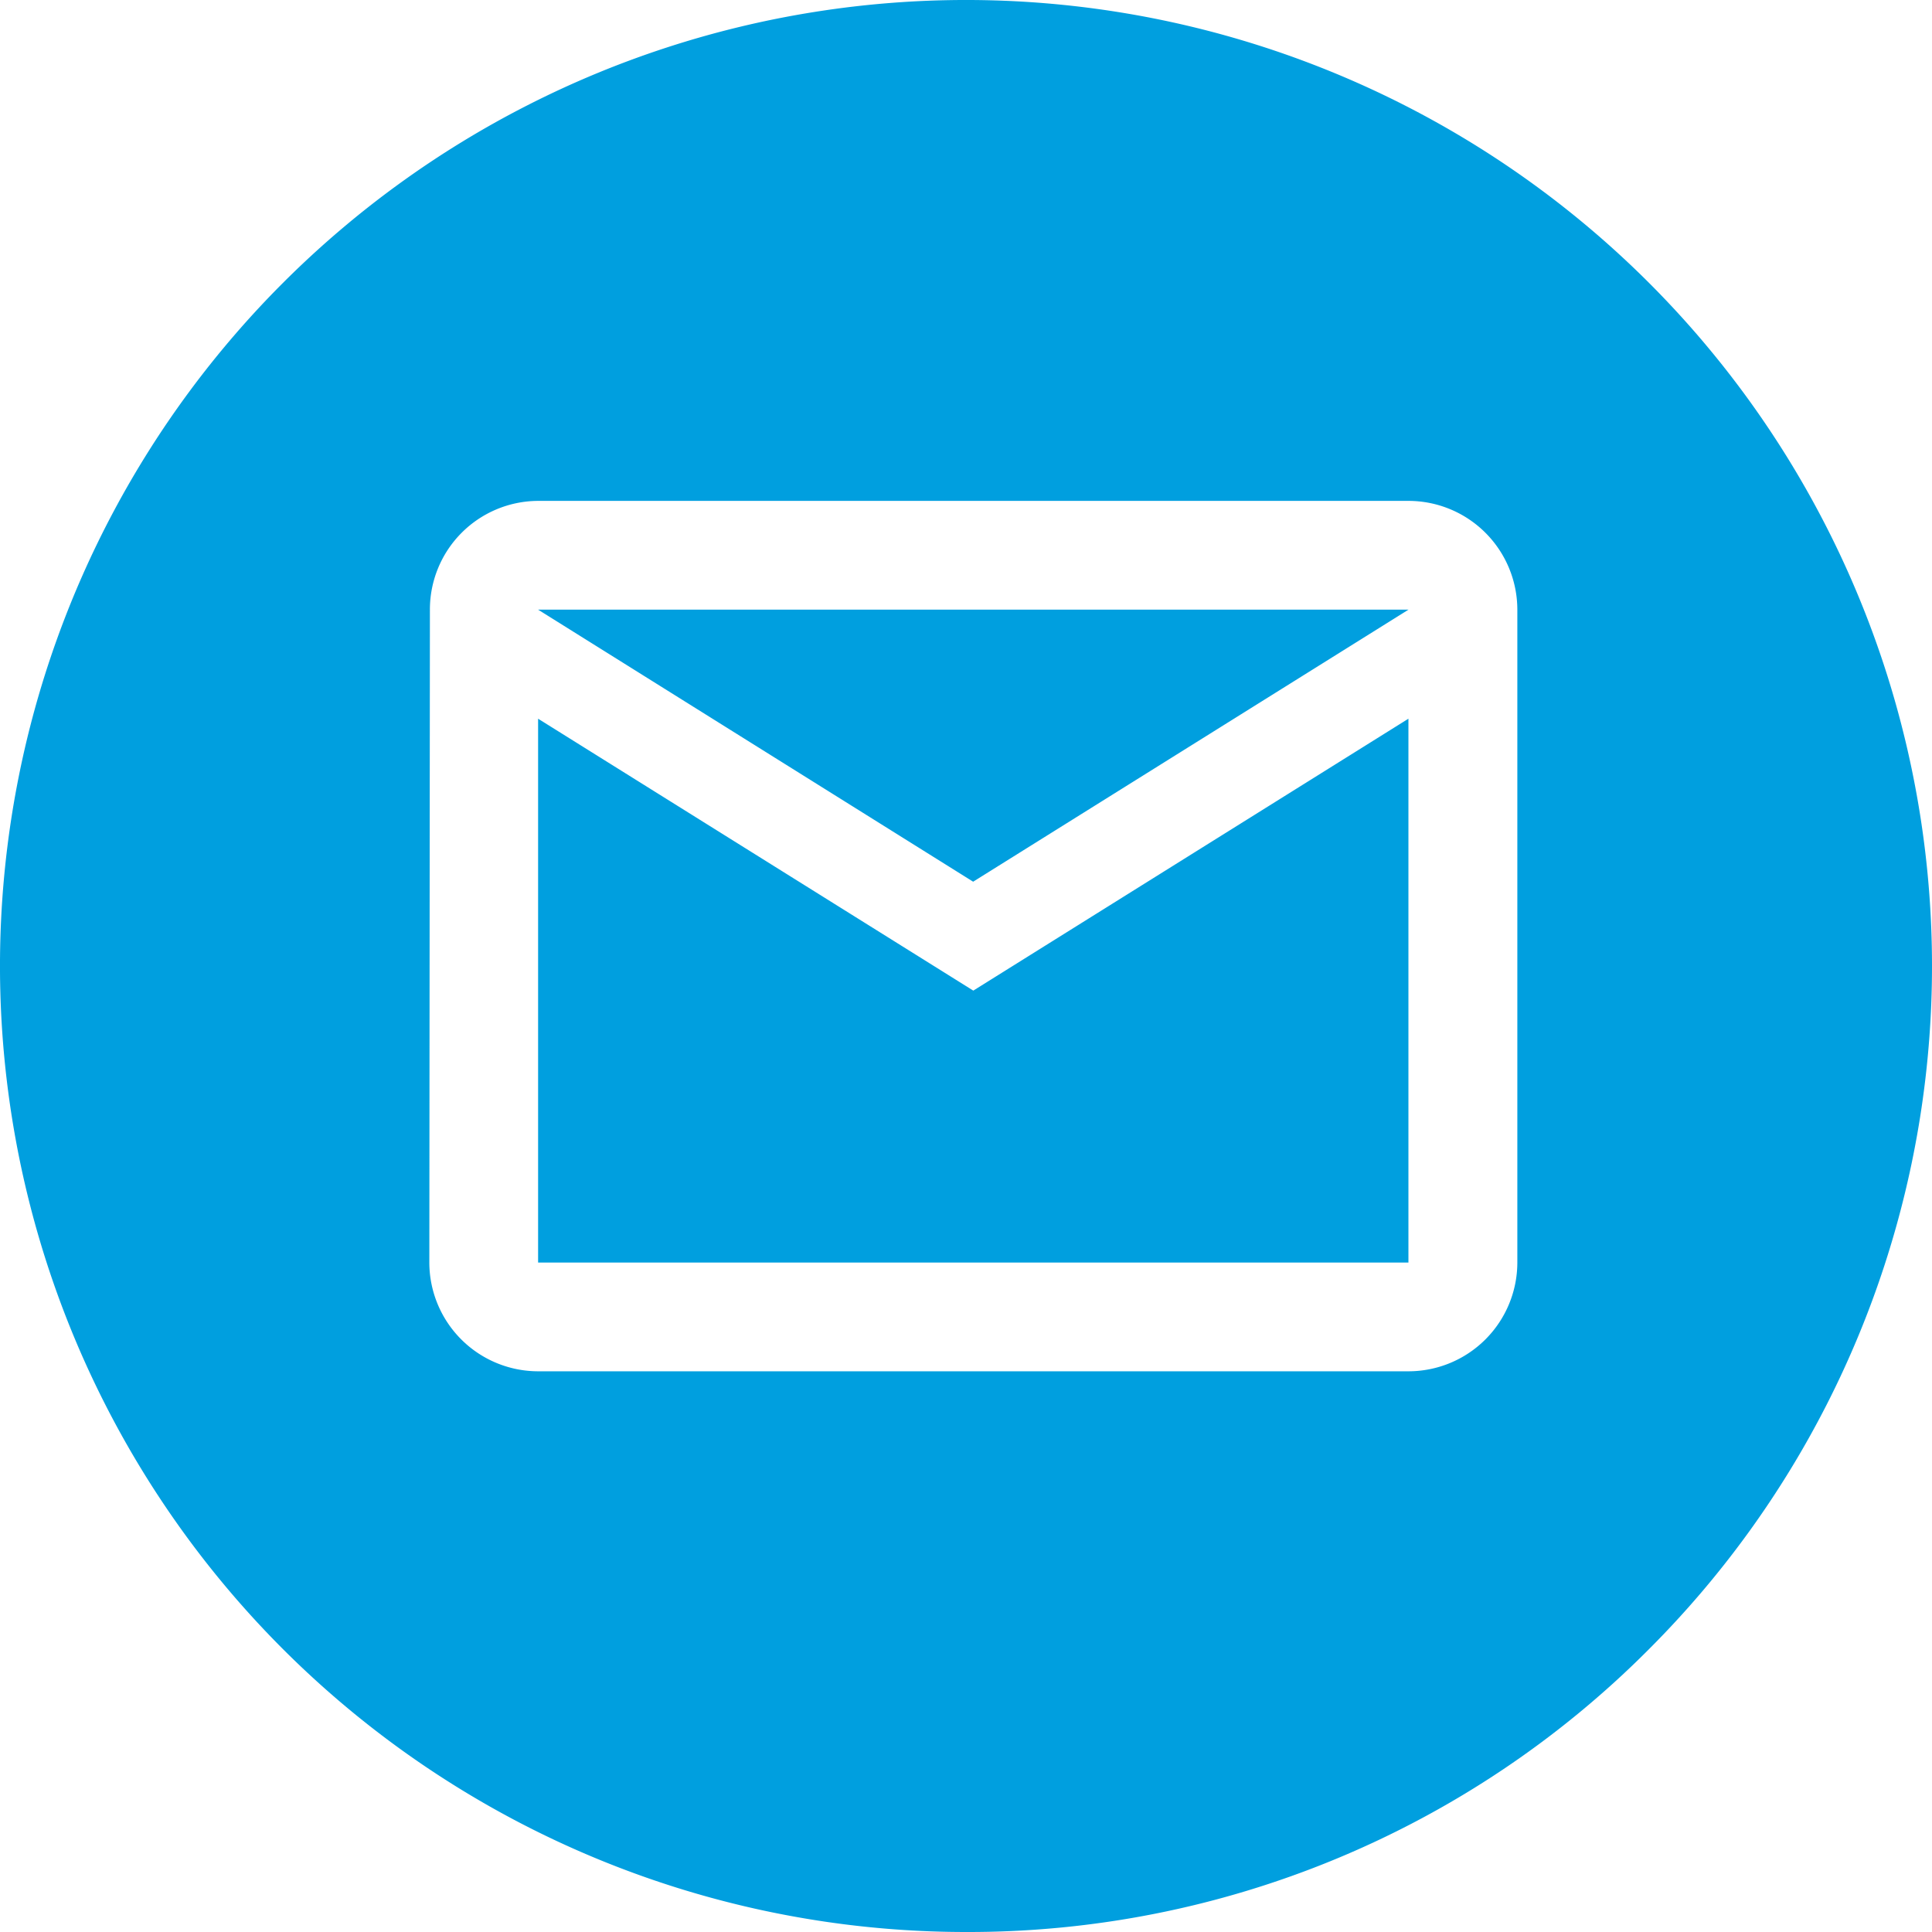
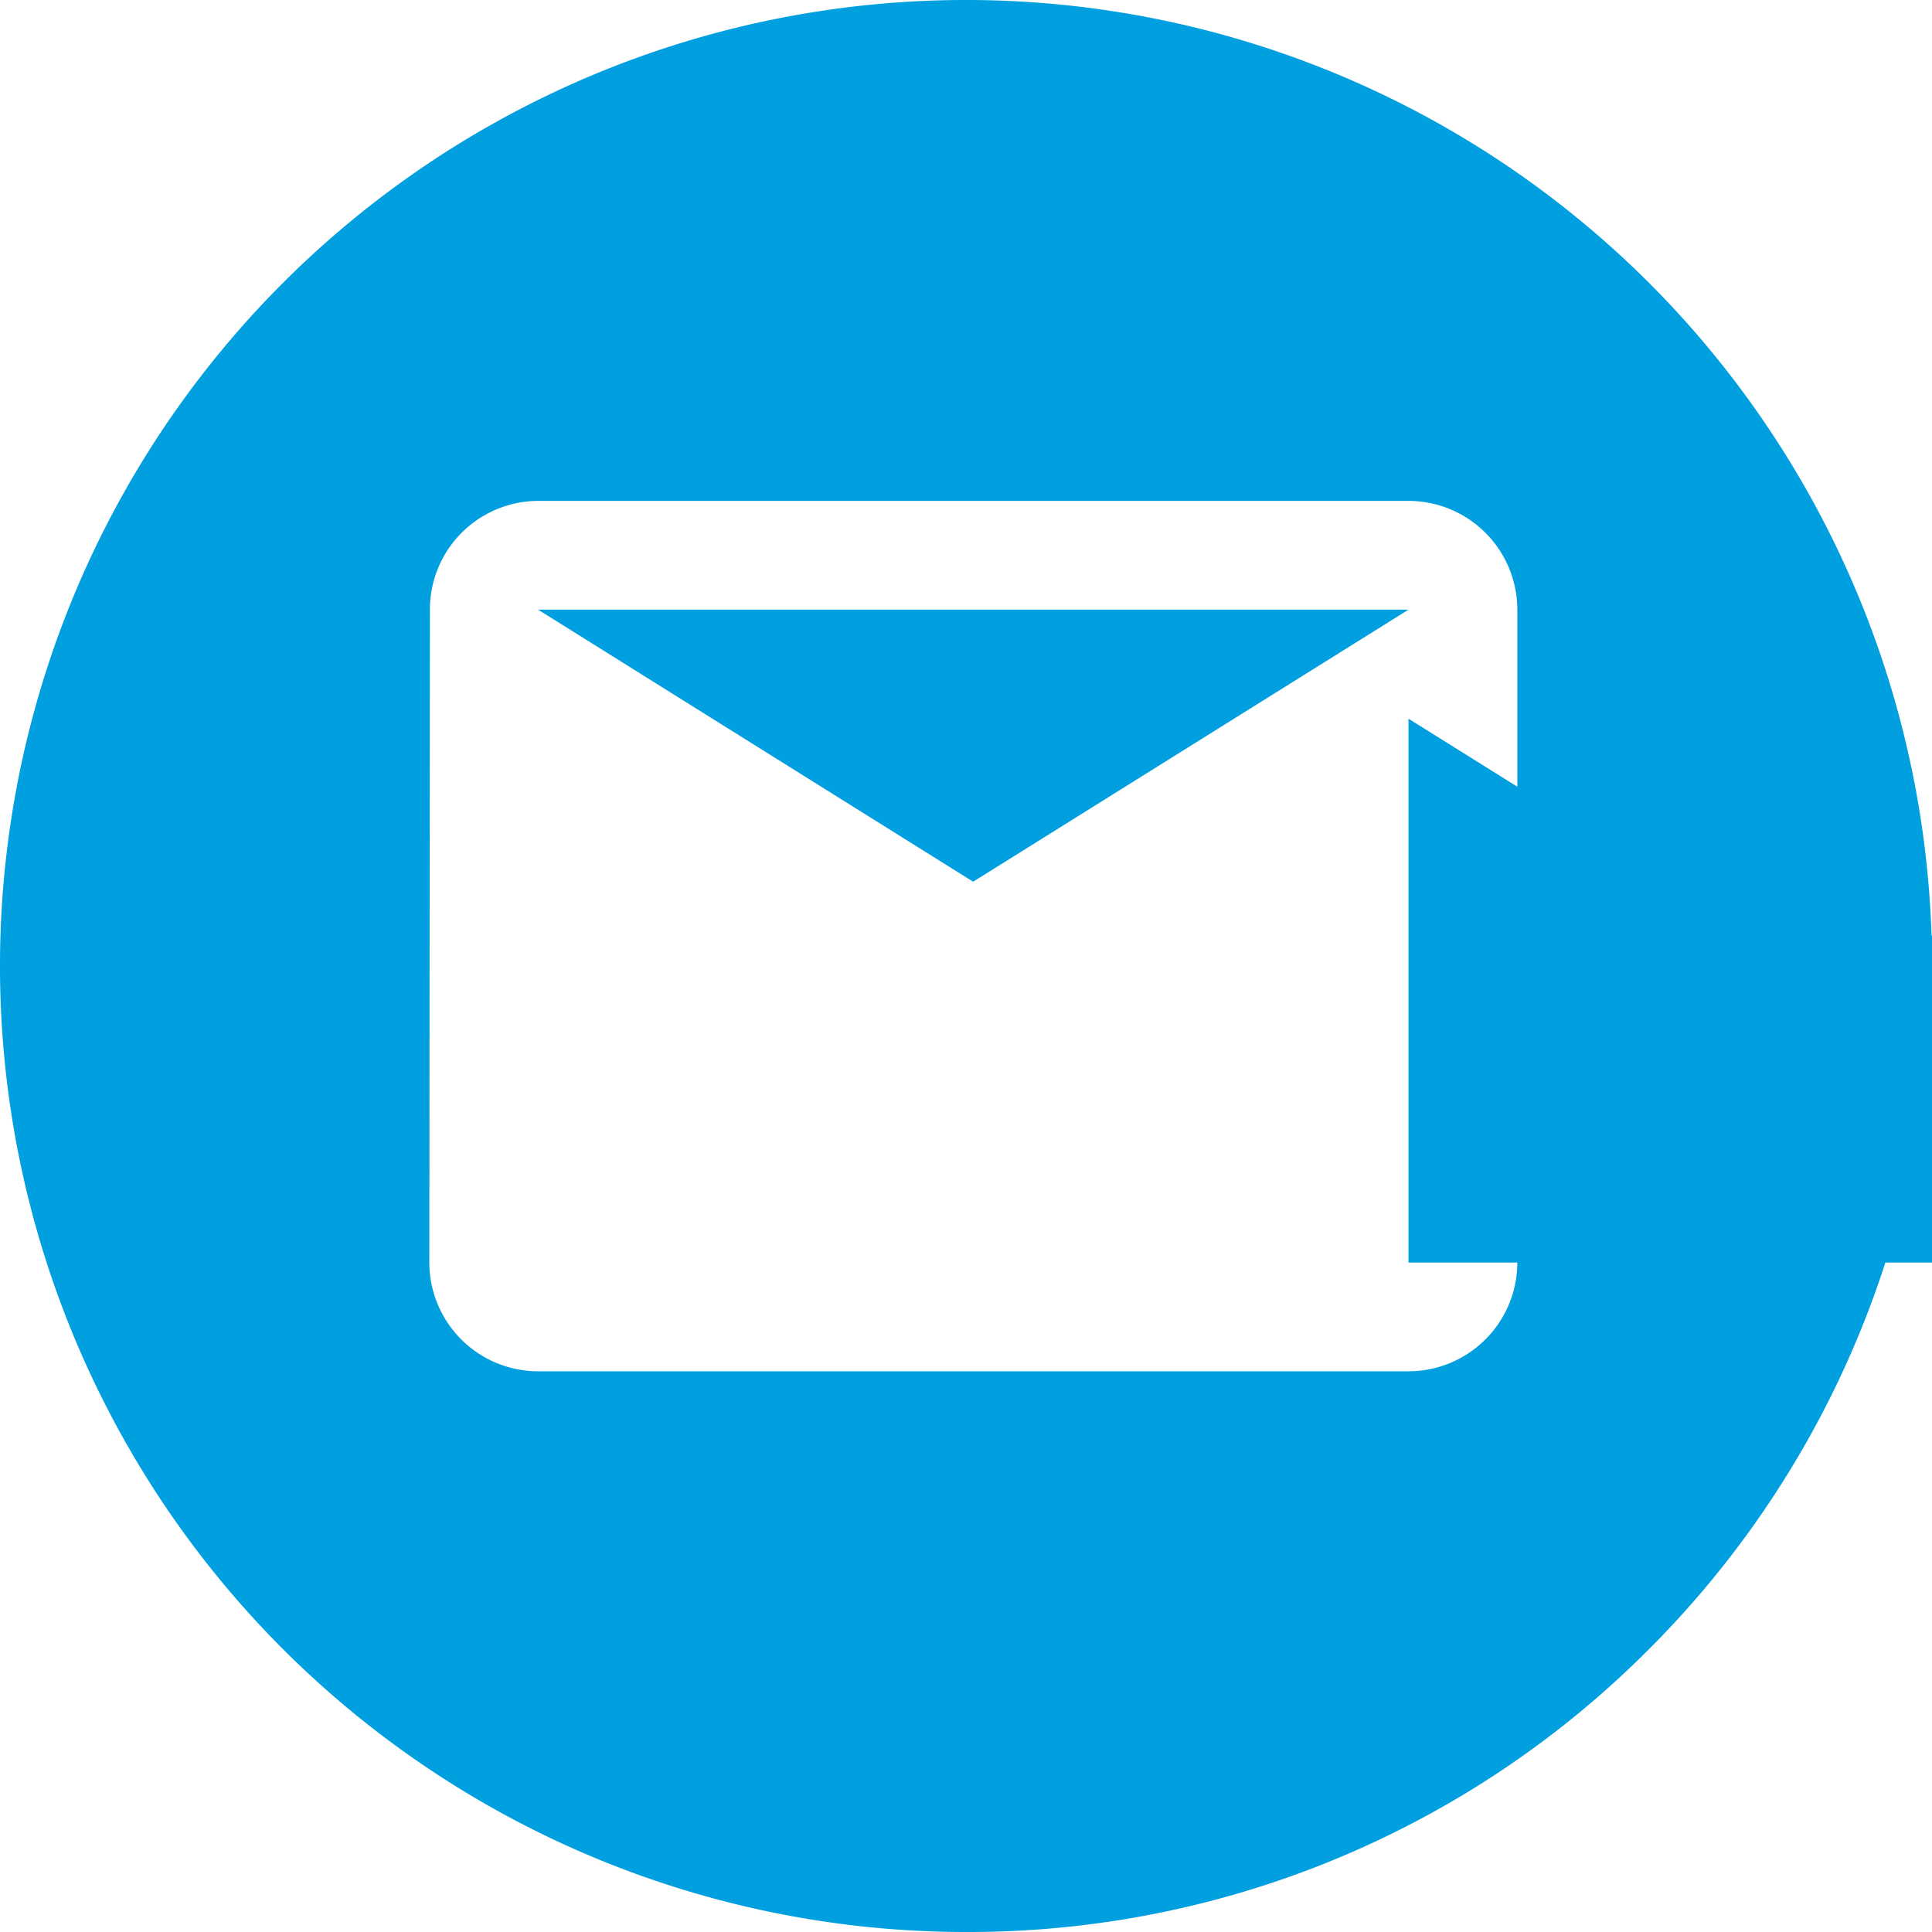
<svg xmlns="http://www.w3.org/2000/svg" width="27" height="27" viewBox="0 0 27 27">
-   <path id="Subtraction_6" data-name="Subtraction 6" d="M13.5,27A13.5,13.5,0,0,1,3.954,3.954,13.5,13.5,0,1,1,23.046,23.046,13.412,13.412,0,0,1,13.5,27ZM7.52,7A1.518,1.518,0,0,0,6.008,8.52L6,17.644a1.522,1.522,0,0,0,1.52,1.52H19.684a1.522,1.522,0,0,0,1.521-1.52V8.52A1.522,1.522,0,0,0,19.684,7ZM19.684,17.644H7.52v-7.6l6.082,3.8,6.081-3.8v7.6ZM13.6,12.322h0L7.52,8.52H19.684l-6.081,3.8Z" fill="#009fdf" />
+   <path id="Subtraction_6" data-name="Subtraction 6" d="M13.5,27A13.5,13.5,0,0,1,3.954,3.954,13.5,13.5,0,1,1,23.046,23.046,13.412,13.412,0,0,1,13.5,27ZM7.52,7A1.518,1.518,0,0,0,6.008,8.52L6,17.644a1.522,1.522,0,0,0,1.52,1.52H19.684a1.522,1.522,0,0,0,1.521-1.52V8.52A1.522,1.522,0,0,0,19.684,7ZM19.684,17.644v-7.6l6.082,3.8,6.081-3.8v7.6ZM13.6,12.322h0L7.52,8.52H19.684l-6.081,3.8Z" fill="#009fdf" />
</svg>